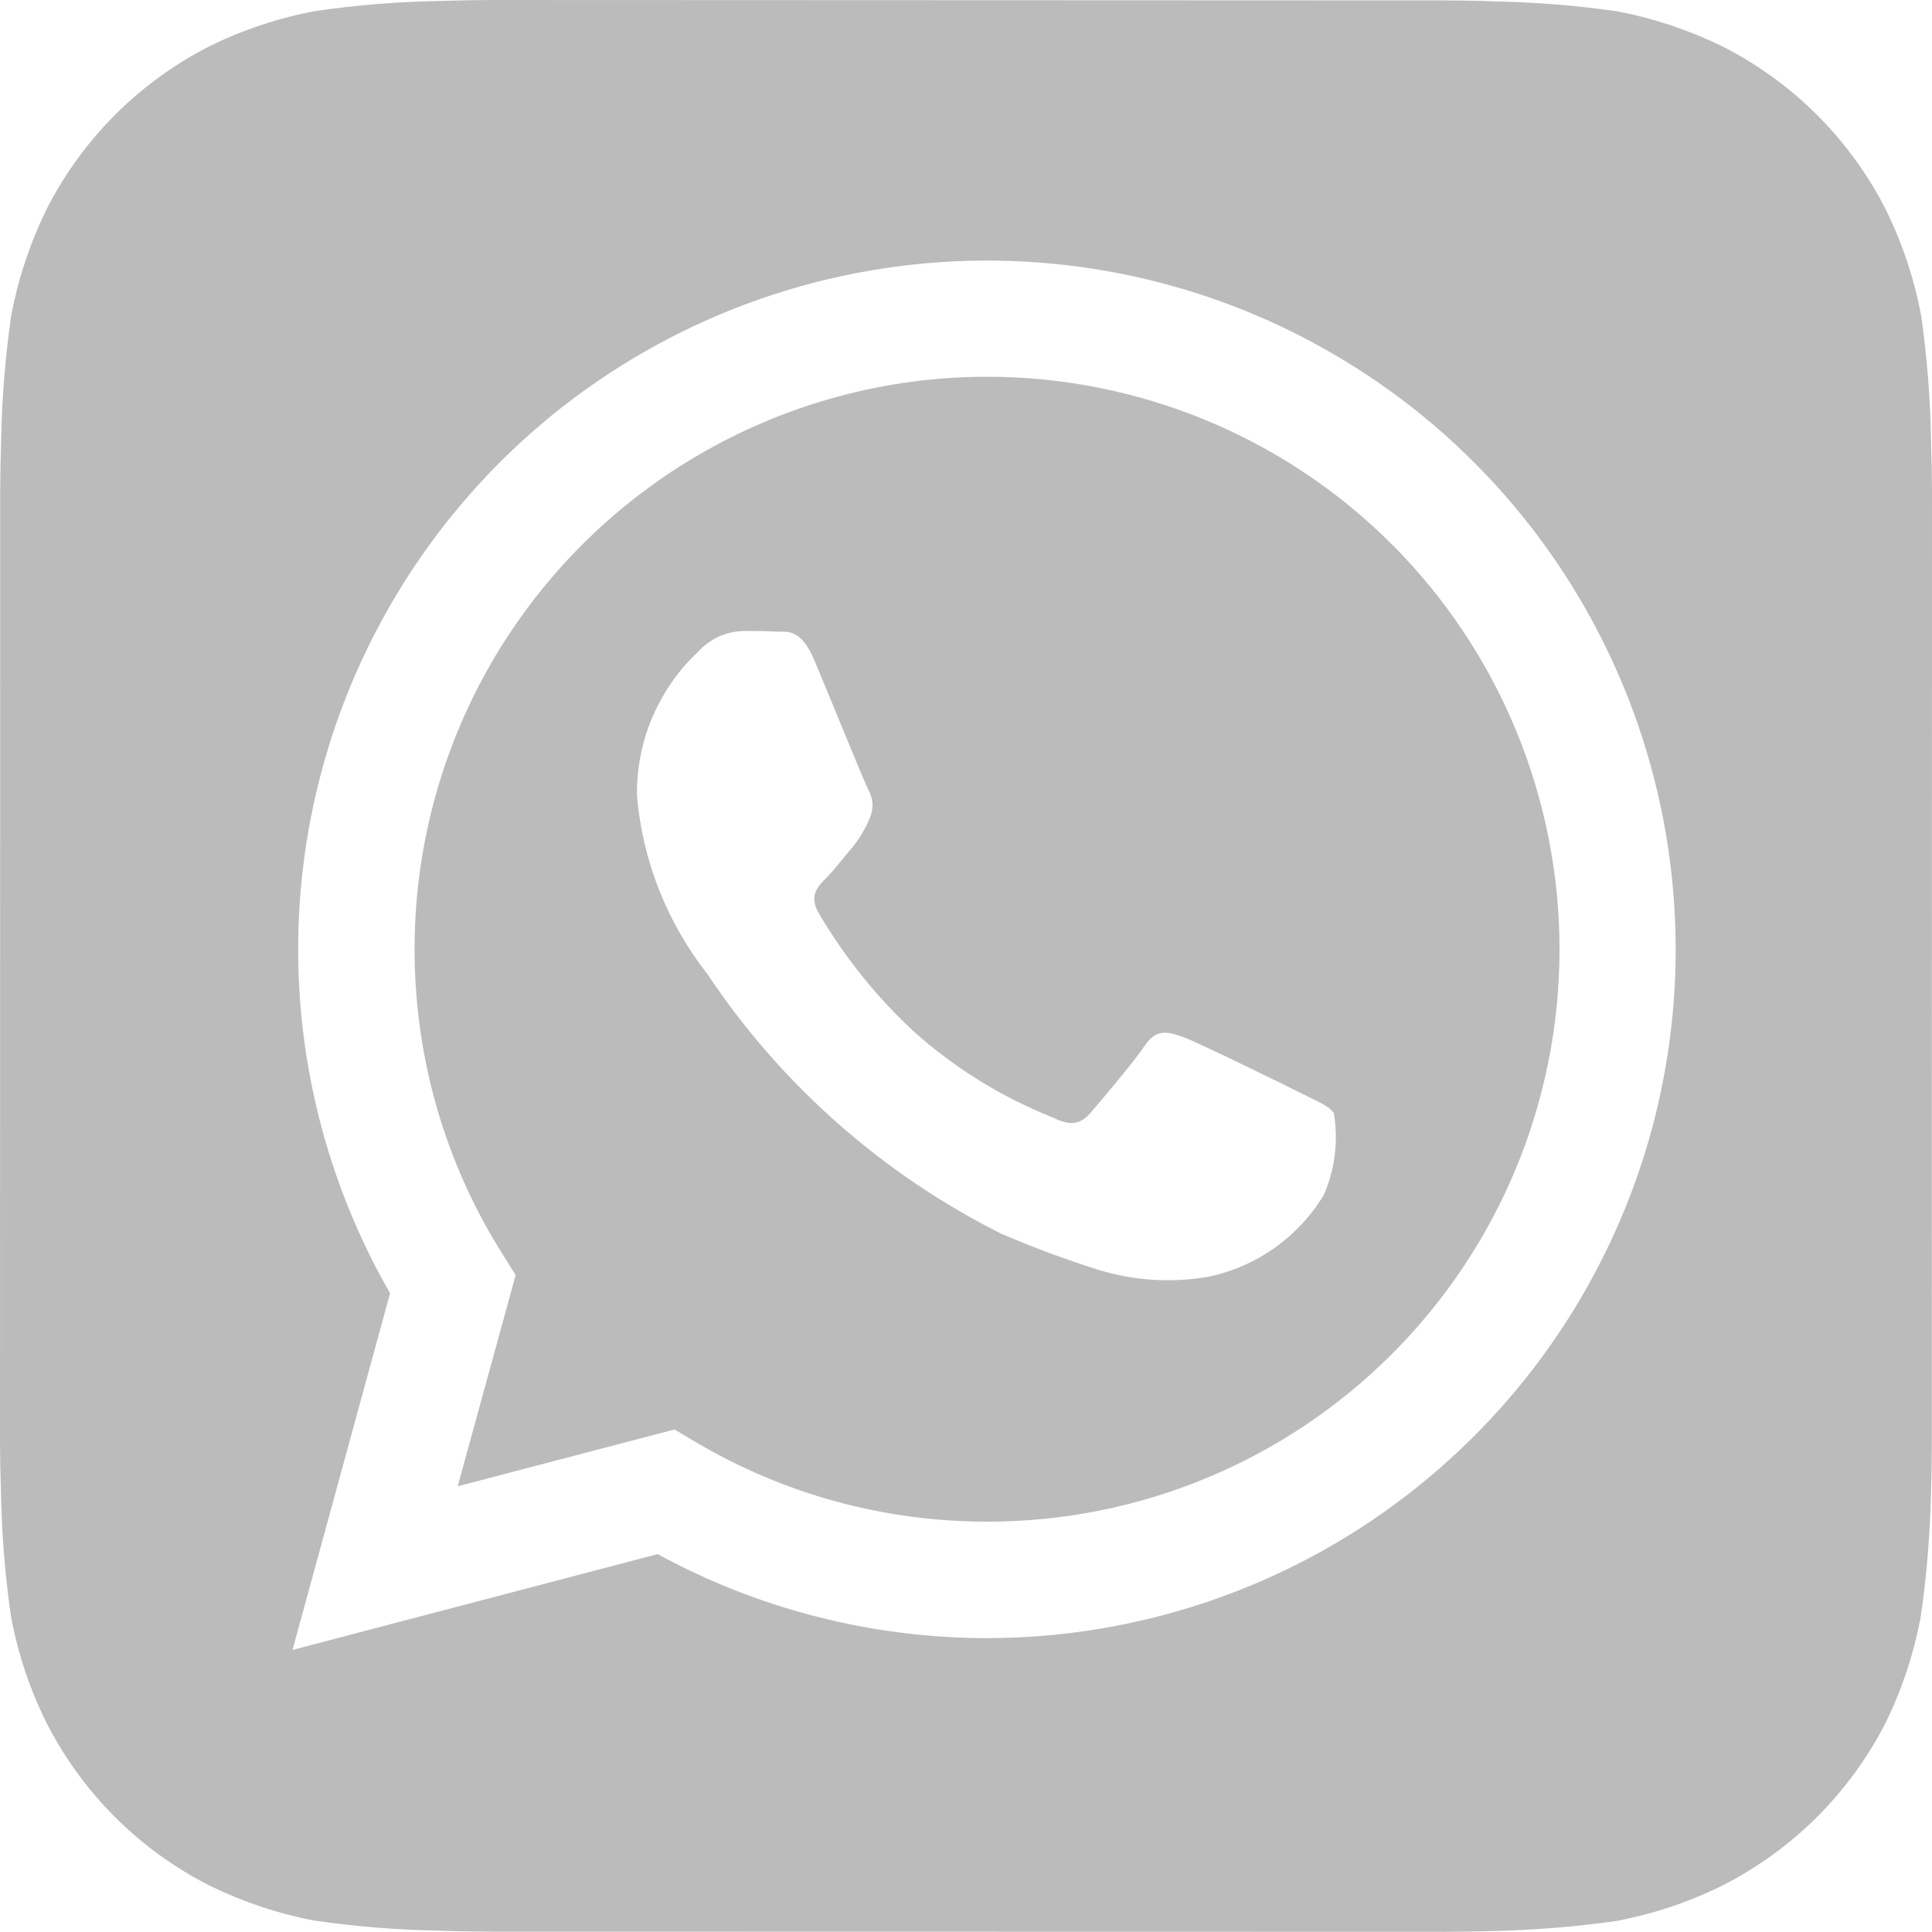
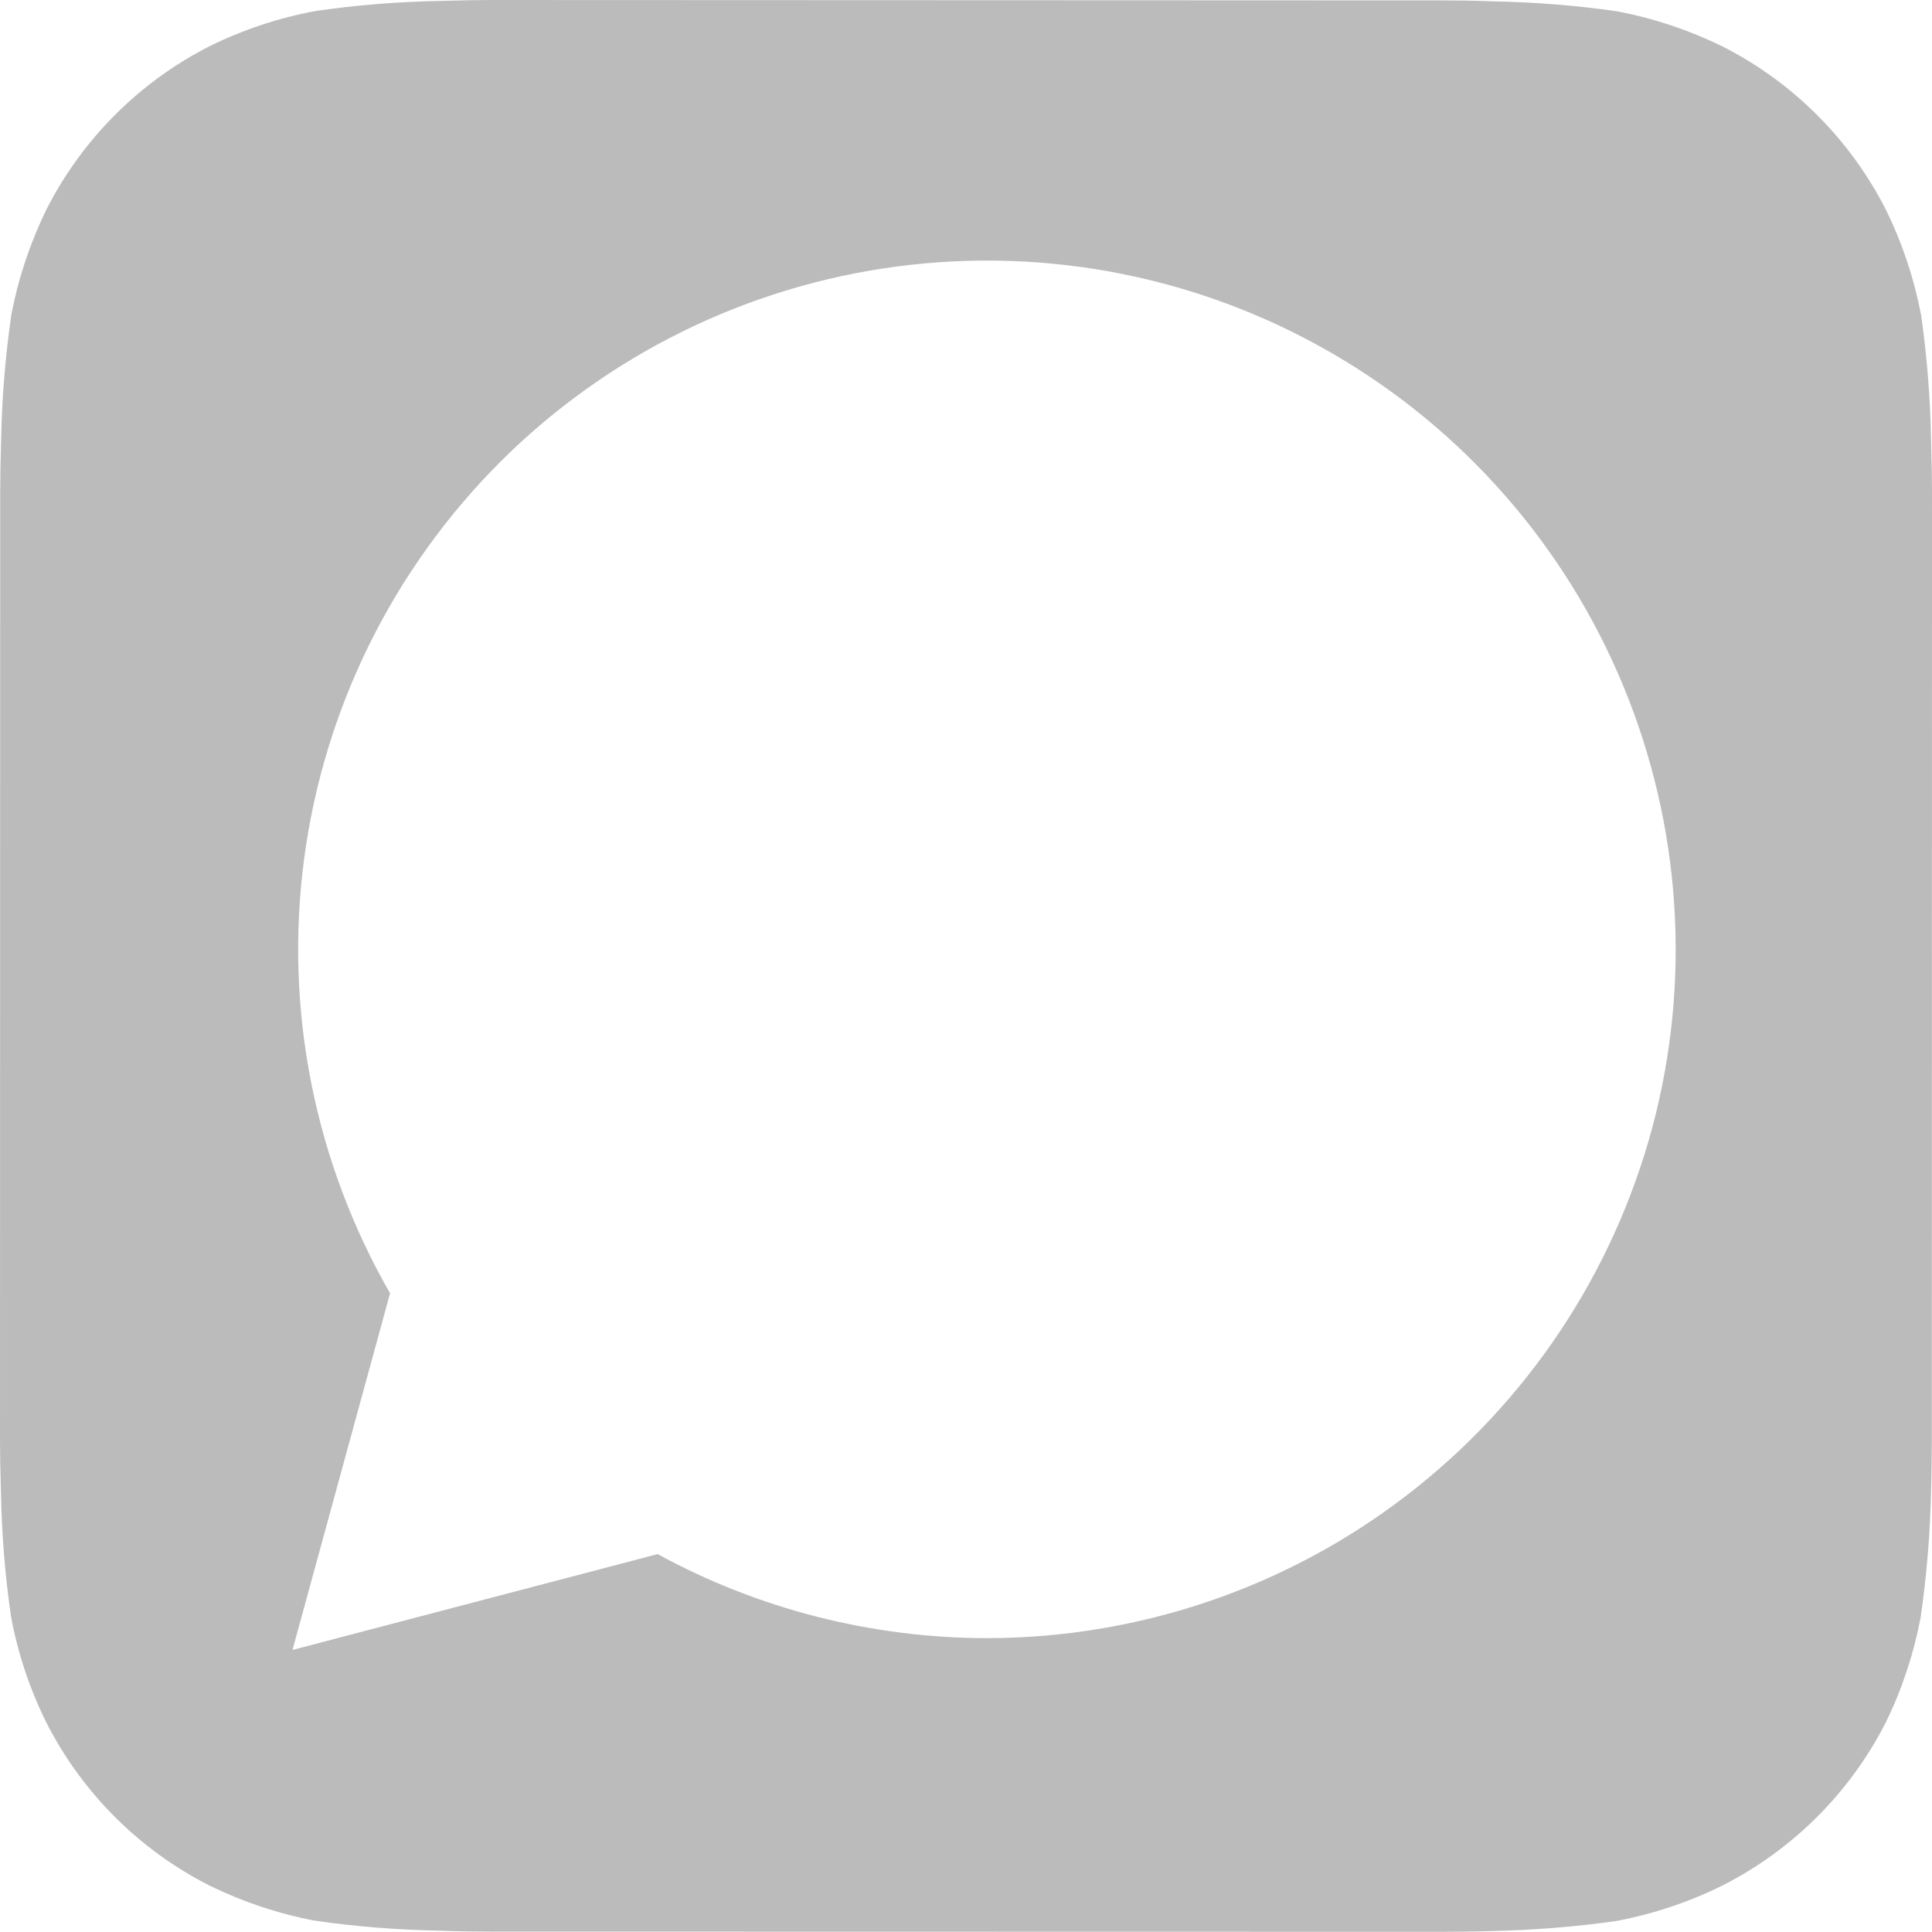
<svg xmlns="http://www.w3.org/2000/svg" width="10" height="10" viewBox="0 0 10 10" fill="none">
  <path d="M9.995 2.273C9.991 2.059 9.974 1.845 9.944 1.633C9.908 1.444 9.847 1.26 9.762 1.087C9.577 0.722 9.28 0.425 8.915 0.24C8.743 0.156 8.561 0.095 8.373 0.059C8.159 0.028 7.944 0.011 7.728 0.007C7.636 0.003 7.518 0.002 7.463 0.002L2.538 0C2.483 0 2.365 0.002 2.273 0.005C2.059 0.009 1.845 0.026 1.633 0.057C1.444 0.092 1.26 0.153 1.087 0.238C0.722 0.423 0.425 0.72 0.24 1.085C0.156 1.257 0.095 1.439 0.059 1.627C0.028 1.841 0.01 2.056 0.006 2.272C0.003 2.364 0.001 2.482 0.001 2.538L0 7.462C0 7.516 0.002 7.635 0.005 7.726C0.009 7.941 0.026 8.155 0.057 8.367C0.092 8.556 0.153 8.74 0.238 8.912C0.423 9.278 0.72 9.575 1.085 9.76C1.257 9.844 1.439 9.905 1.627 9.941C1.841 9.972 2.056 9.989 2.272 9.993C2.364 9.997 2.482 9.998 2.538 9.998L7.462 9.999C7.516 9.999 7.635 9.998 7.726 9.995C7.941 9.99 8.155 9.973 8.367 9.943C8.556 9.907 8.74 9.846 8.912 9.761C9.278 9.576 9.575 9.28 9.761 8.915C9.845 8.743 9.905 8.561 9.941 8.373C9.972 8.159 9.99 7.943 9.995 7.727C9.998 7.636 9.999 7.517 9.999 7.462L10 2.538C10 2.483 9.998 2.365 9.995 2.273ZM5.109 8.479H5.107C4.512 8.478 3.926 8.329 3.404 8.044L1.514 8.54L2.019 6.694C1.628 6.014 1.471 5.224 1.574 4.446C1.677 3.668 2.034 2.946 2.589 2.391C3.144 1.837 3.867 1.481 4.645 1.379C5.423 1.277 6.213 1.434 6.892 1.827C7.571 2.219 8.102 2.825 8.402 3.55C8.702 4.275 8.755 5.079 8.552 5.837C8.348 6.595 7.901 7.264 7.278 7.742C6.656 8.22 5.893 8.478 5.109 8.479Z" fill="#BBBBBB" />
-   <path d="M5.11 1.95C4.581 1.95 4.061 2.092 3.605 2.361C3.148 2.63 2.773 3.016 2.516 3.479C2.26 3.942 2.132 4.466 2.147 4.995C2.161 5.524 2.317 6.04 2.599 6.488L2.669 6.6L2.369 7.693L3.491 7.399L3.599 7.463C4.056 7.734 4.576 7.876 5.107 7.876H5.109C5.894 7.877 6.648 7.565 7.204 7.009C7.76 6.453 8.072 5.7 8.072 4.914C8.072 4.128 7.76 3.374 7.205 2.818C6.649 2.262 5.895 1.95 5.109 1.95L5.11 1.95ZM6.852 6.185C6.786 6.294 6.699 6.387 6.596 6.46C6.492 6.533 6.375 6.584 6.251 6.609C6.064 6.641 5.872 6.629 5.69 6.574C5.518 6.52 5.348 6.457 5.183 6.386C4.567 6.077 4.043 5.614 3.661 5.041C3.453 4.776 3.326 4.456 3.297 4.12C3.295 3.982 3.321 3.844 3.375 3.716C3.429 3.589 3.508 3.473 3.609 3.378C3.639 3.344 3.675 3.317 3.716 3.297C3.757 3.278 3.801 3.268 3.846 3.266C3.905 3.266 3.965 3.266 4.017 3.269C4.072 3.272 4.145 3.248 4.217 3.422C4.292 3.6 4.47 4.039 4.492 4.083C4.506 4.107 4.514 4.133 4.516 4.16C4.517 4.188 4.511 4.215 4.5 4.239C4.477 4.293 4.447 4.343 4.41 4.388C4.365 4.44 4.317 4.504 4.277 4.544C4.232 4.588 4.186 4.636 4.237 4.725C4.371 4.954 4.538 5.162 4.733 5.342C4.944 5.53 5.187 5.68 5.449 5.784C5.538 5.829 5.59 5.821 5.643 5.762C5.694 5.702 5.865 5.502 5.925 5.413C5.984 5.324 6.043 5.339 6.125 5.368C6.206 5.398 6.644 5.613 6.734 5.658C6.822 5.703 6.882 5.725 6.904 5.762C6.928 5.905 6.91 6.052 6.852 6.185Z" fill="#BBBBBB" />
</svg>